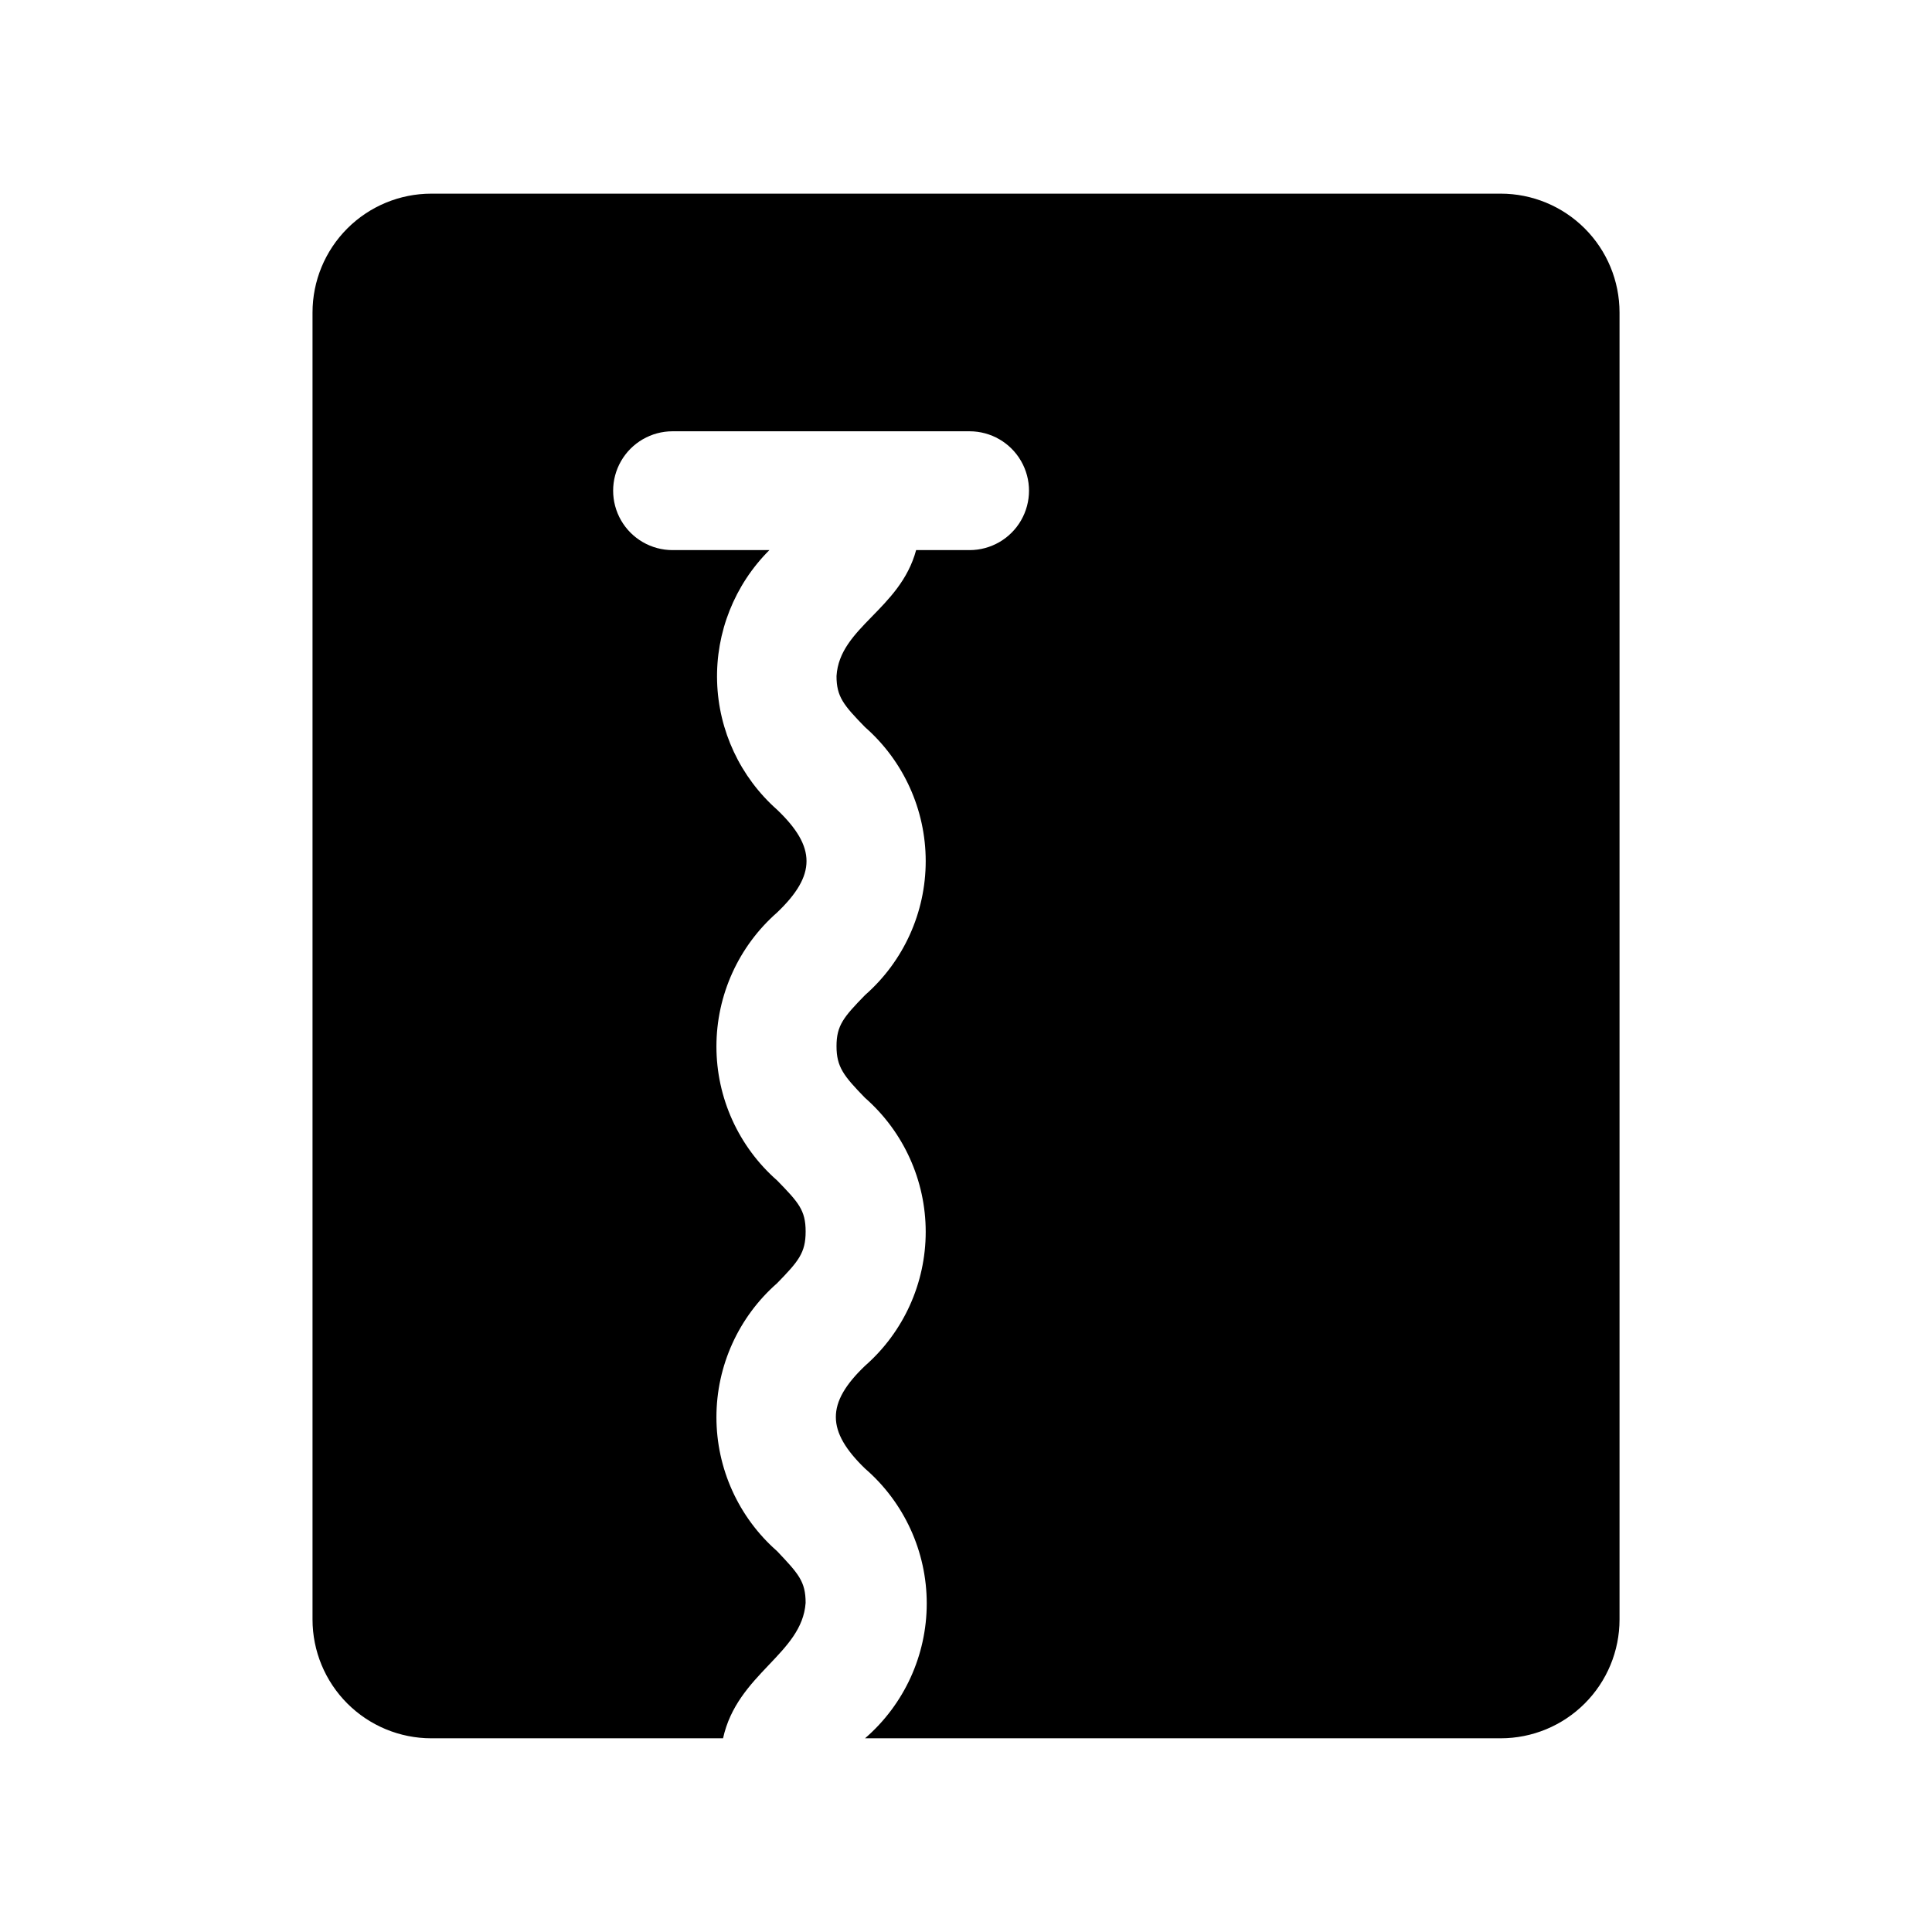
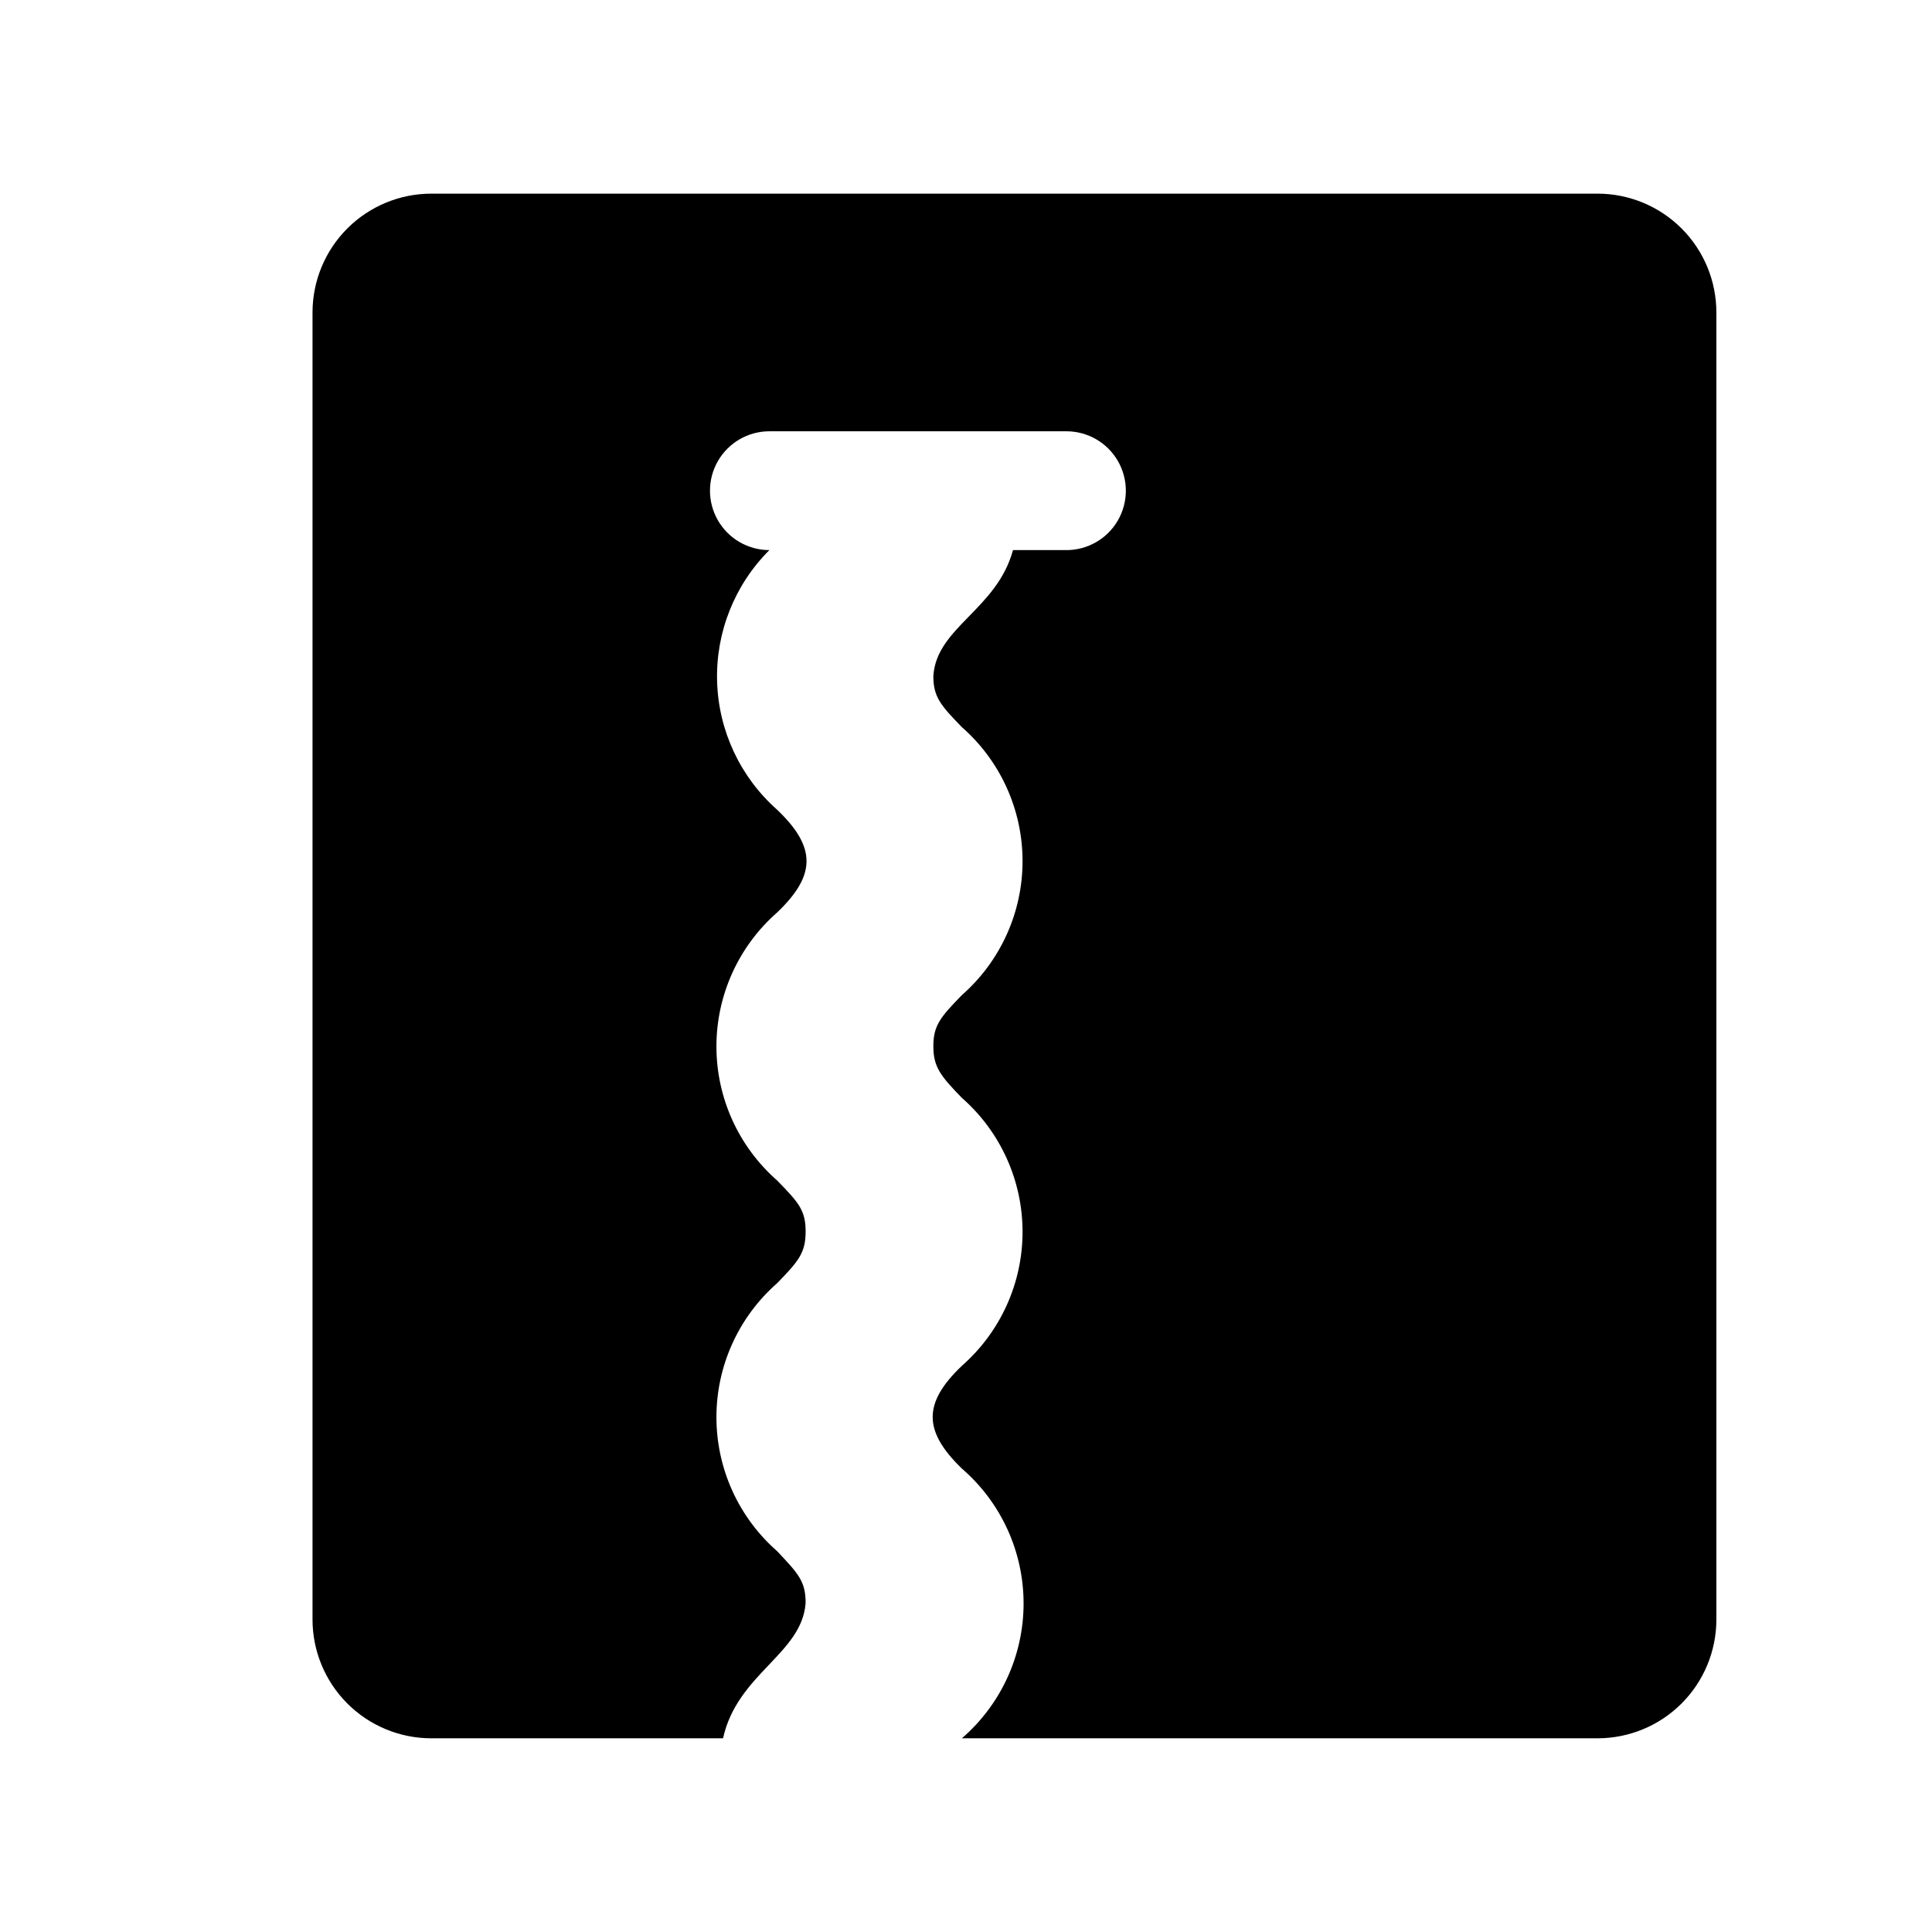
<svg xmlns="http://www.w3.org/2000/svg" fill="#000000" width="800px" height="800px" version="1.1" viewBox="144 144 512 512">
-   <path d="m541.7 195.32h-283.39c-8.352 0-16.359 3.32-22.266 9.223-5.902 5.906-9.223 13.914-9.223 22.266v346.37c0 8.352 3.32 16.359 9.223 22.266 5.906 5.906 13.914 9.223 22.266 9.223h77.305c3.777-17.16 20.941-22.355 21.883-35.895 0-5.668-1.891-7.715-7.559-13.699h0.004c-10.223-8.969-16.082-21.906-16.082-35.504 0-13.598 5.859-26.535 16.082-35.504 5.668-5.824 7.559-8.031 7.559-13.699 0-5.668-1.891-7.715-7.559-13.539v0.004c-10.223-8.969-16.082-21.906-16.082-35.504 0-13.598 5.859-26.535 16.082-35.504 10.391-9.918 10.391-17.32 0-27.238-9.762-8.641-15.516-20.93-15.902-33.957-0.387-13.027 4.625-25.637 13.855-34.844h-25.664c-5.625 0-10.82-3-13.633-7.871-2.812-4.871-2.812-10.871 0-15.742 2.812-4.871 8.008-7.875 13.633-7.875h78.719c5.625 0 10.824 3.004 13.637 7.875 2.812 4.871 2.812 10.871 0 15.742-2.812 4.871-8.012 7.871-13.637 7.871h-14.168c-4.25 15.742-20.309 20.469-21.098 33.379 0 5.512 1.891 7.715 7.559 13.539 10.219 8.969 16.078 21.906 16.078 35.504 0 13.598-5.859 26.535-16.078 35.504-5.668 5.824-7.559 8.031-7.559 13.539 0 5.512 1.891 7.871 7.559 13.699v-0.004c10.219 8.969 16.078 21.906 16.078 35.504s-5.859 26.535-16.078 35.504c-10.391 9.918-10.234 17.32 0 27.238v-0.004c10.383 8.973 16.352 22.02 16.352 35.742s-5.969 26.766-16.352 35.738h168.46c8.352 0 16.359-3.316 22.266-9.223s9.223-13.914 9.223-22.266v-346.37c0-8.352-3.316-16.359-9.223-22.266-5.906-5.902-13.914-9.223-22.266-9.223z" />
+   <path d="m541.7 195.32h-283.39c-8.352 0-16.359 3.32-22.266 9.223-5.902 5.906-9.223 13.914-9.223 22.266v346.37c0 8.352 3.32 16.359 9.223 22.266 5.906 5.906 13.914 9.223 22.266 9.223h77.305c3.777-17.16 20.941-22.355 21.883-35.895 0-5.668-1.891-7.715-7.559-13.699h0.004c-10.223-8.969-16.082-21.906-16.082-35.504 0-13.598 5.859-26.535 16.082-35.504 5.668-5.824 7.559-8.031 7.559-13.699 0-5.668-1.891-7.715-7.559-13.539v0.004c-10.223-8.969-16.082-21.906-16.082-35.504 0-13.598 5.859-26.535 16.082-35.504 10.391-9.918 10.391-17.32 0-27.238-9.762-8.641-15.516-20.93-15.902-33.957-0.387-13.027 4.625-25.637 13.855-34.844c-5.625 0-10.82-3-13.633-7.871-2.812-4.871-2.812-10.871 0-15.742 2.812-4.871 8.008-7.875 13.633-7.875h78.719c5.625 0 10.824 3.004 13.637 7.875 2.812 4.871 2.812 10.871 0 15.742-2.812 4.871-8.012 7.871-13.637 7.871h-14.168c-4.25 15.742-20.309 20.469-21.098 33.379 0 5.512 1.891 7.715 7.559 13.539 10.219 8.969 16.078 21.906 16.078 35.504 0 13.598-5.859 26.535-16.078 35.504-5.668 5.824-7.559 8.031-7.559 13.539 0 5.512 1.891 7.871 7.559 13.699v-0.004c10.219 8.969 16.078 21.906 16.078 35.504s-5.859 26.535-16.078 35.504c-10.391 9.918-10.234 17.32 0 27.238v-0.004c10.383 8.973 16.352 22.02 16.352 35.742s-5.969 26.766-16.352 35.738h168.46c8.352 0 16.359-3.316 22.266-9.223s9.223-13.914 9.223-22.266v-346.37c0-8.352-3.316-16.359-9.223-22.266-5.906-5.902-13.914-9.223-22.266-9.223z" />
</svg>